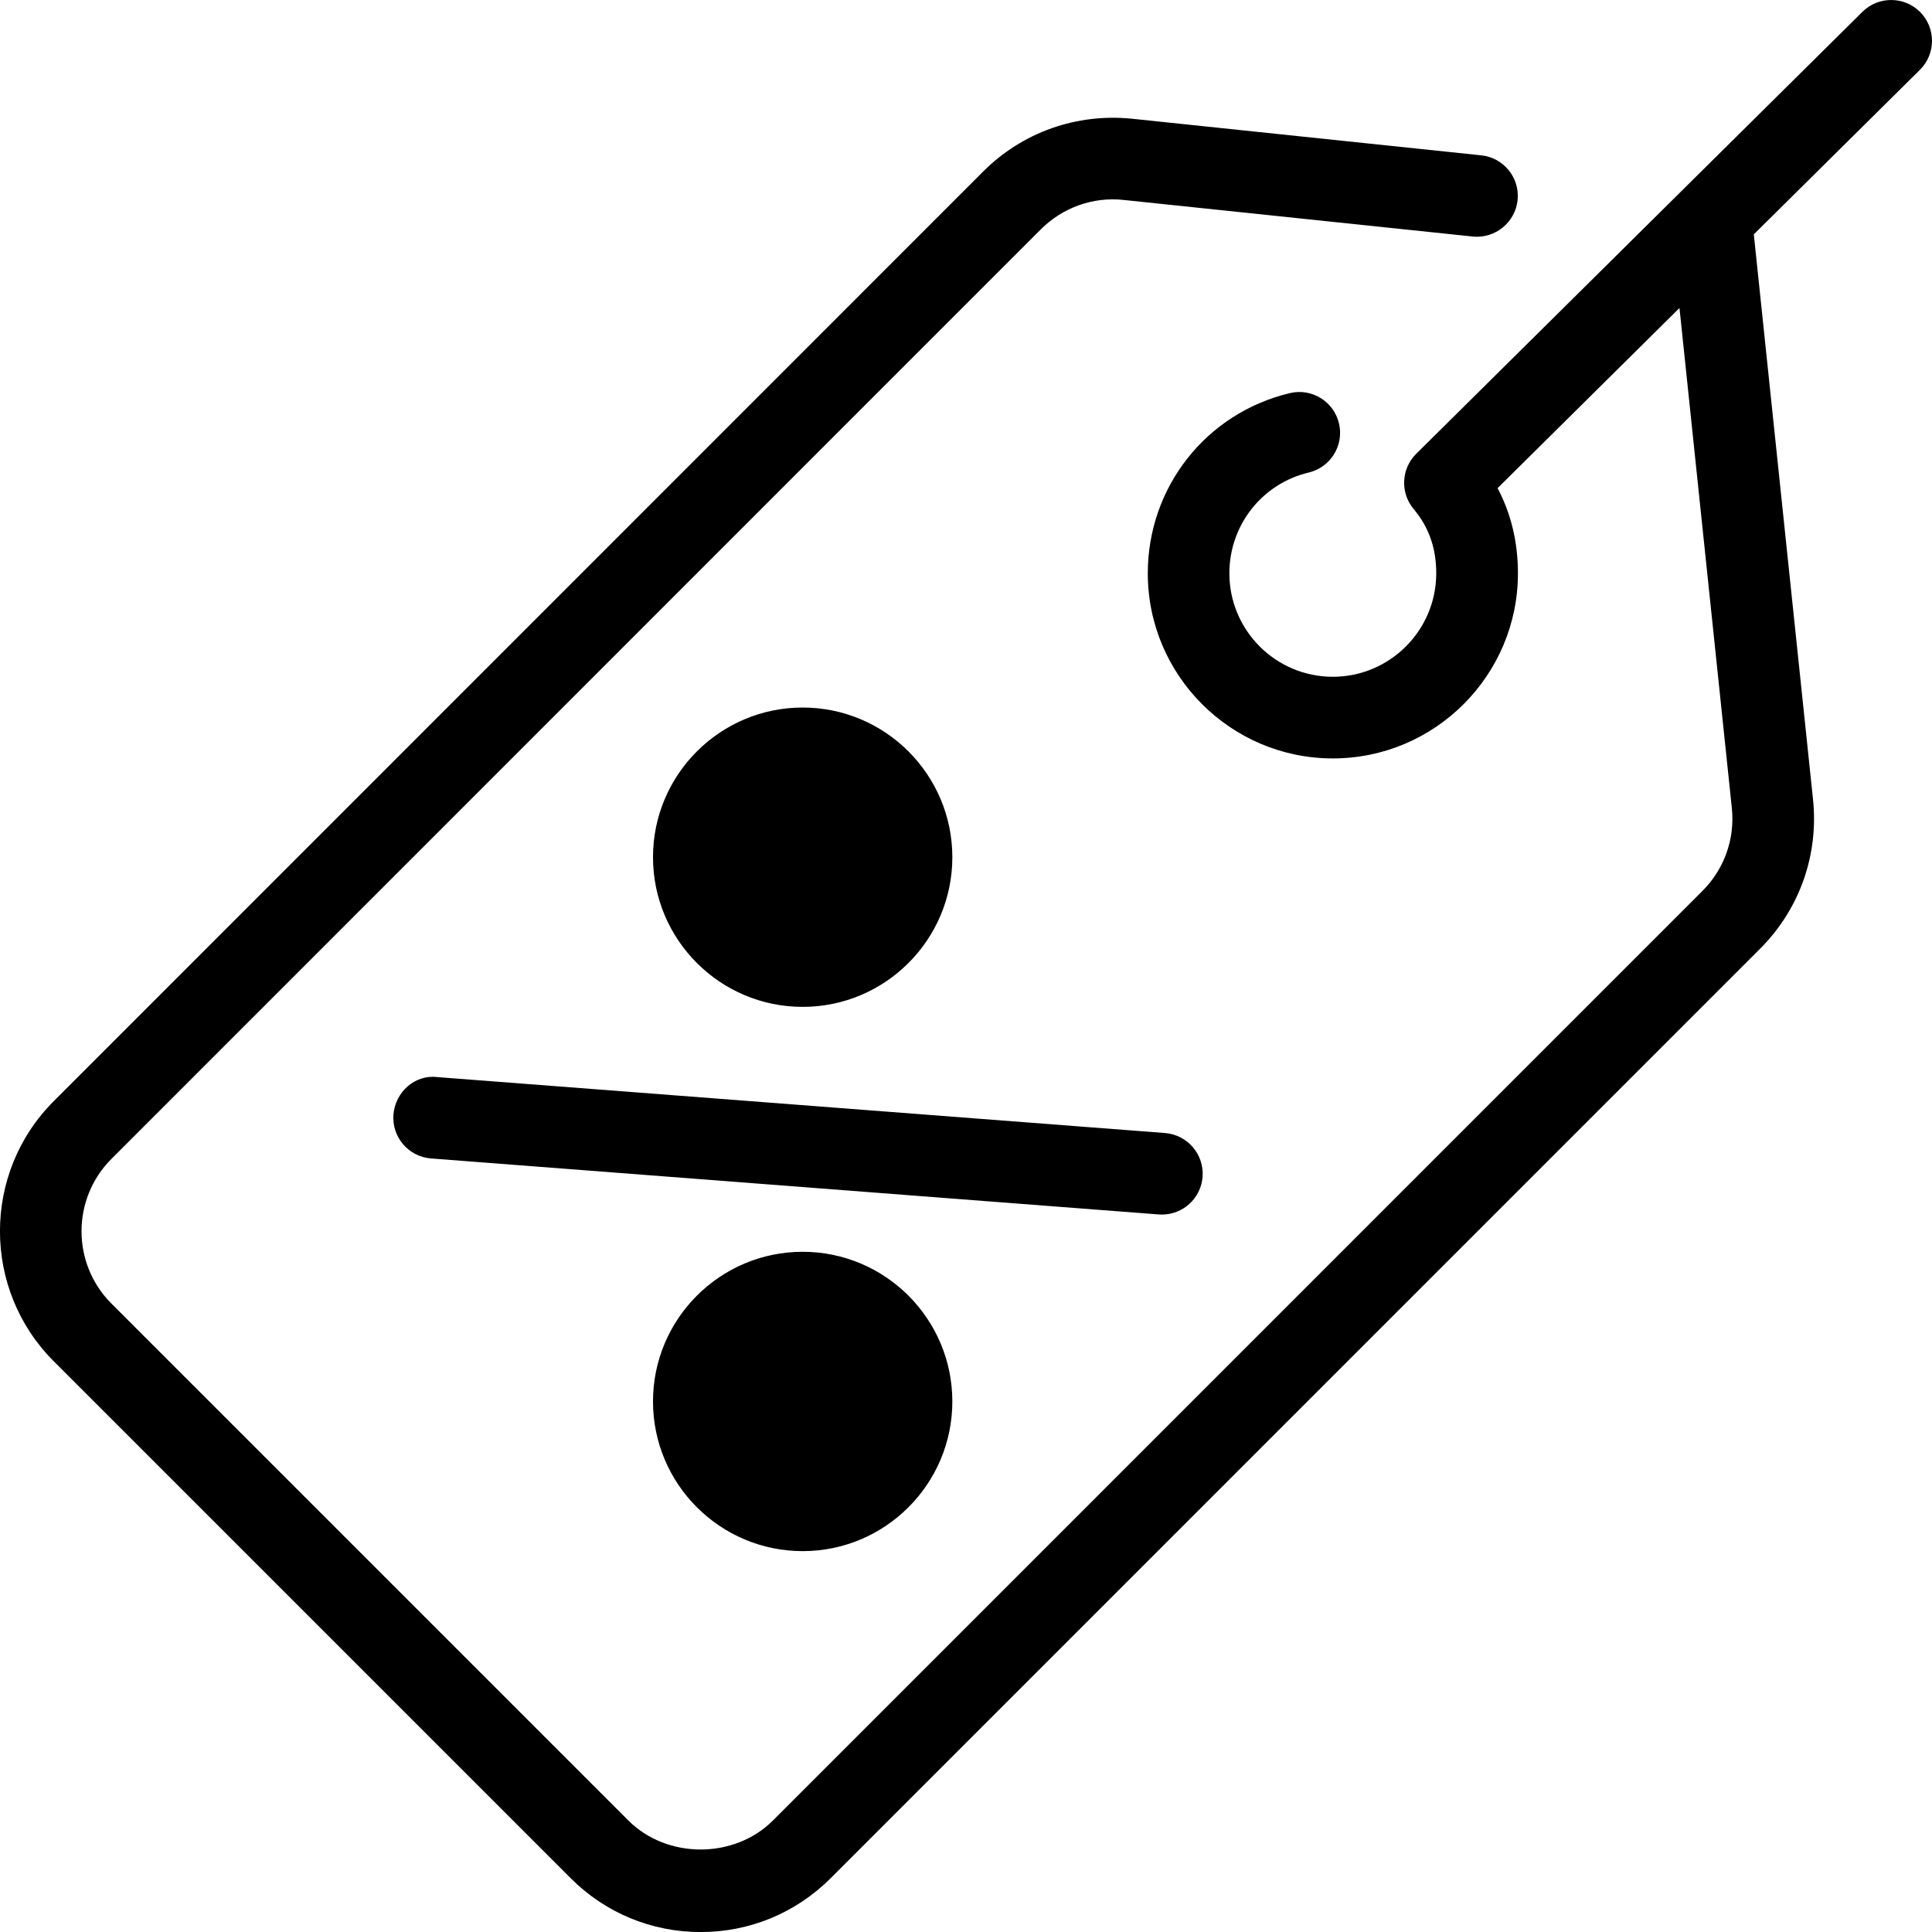
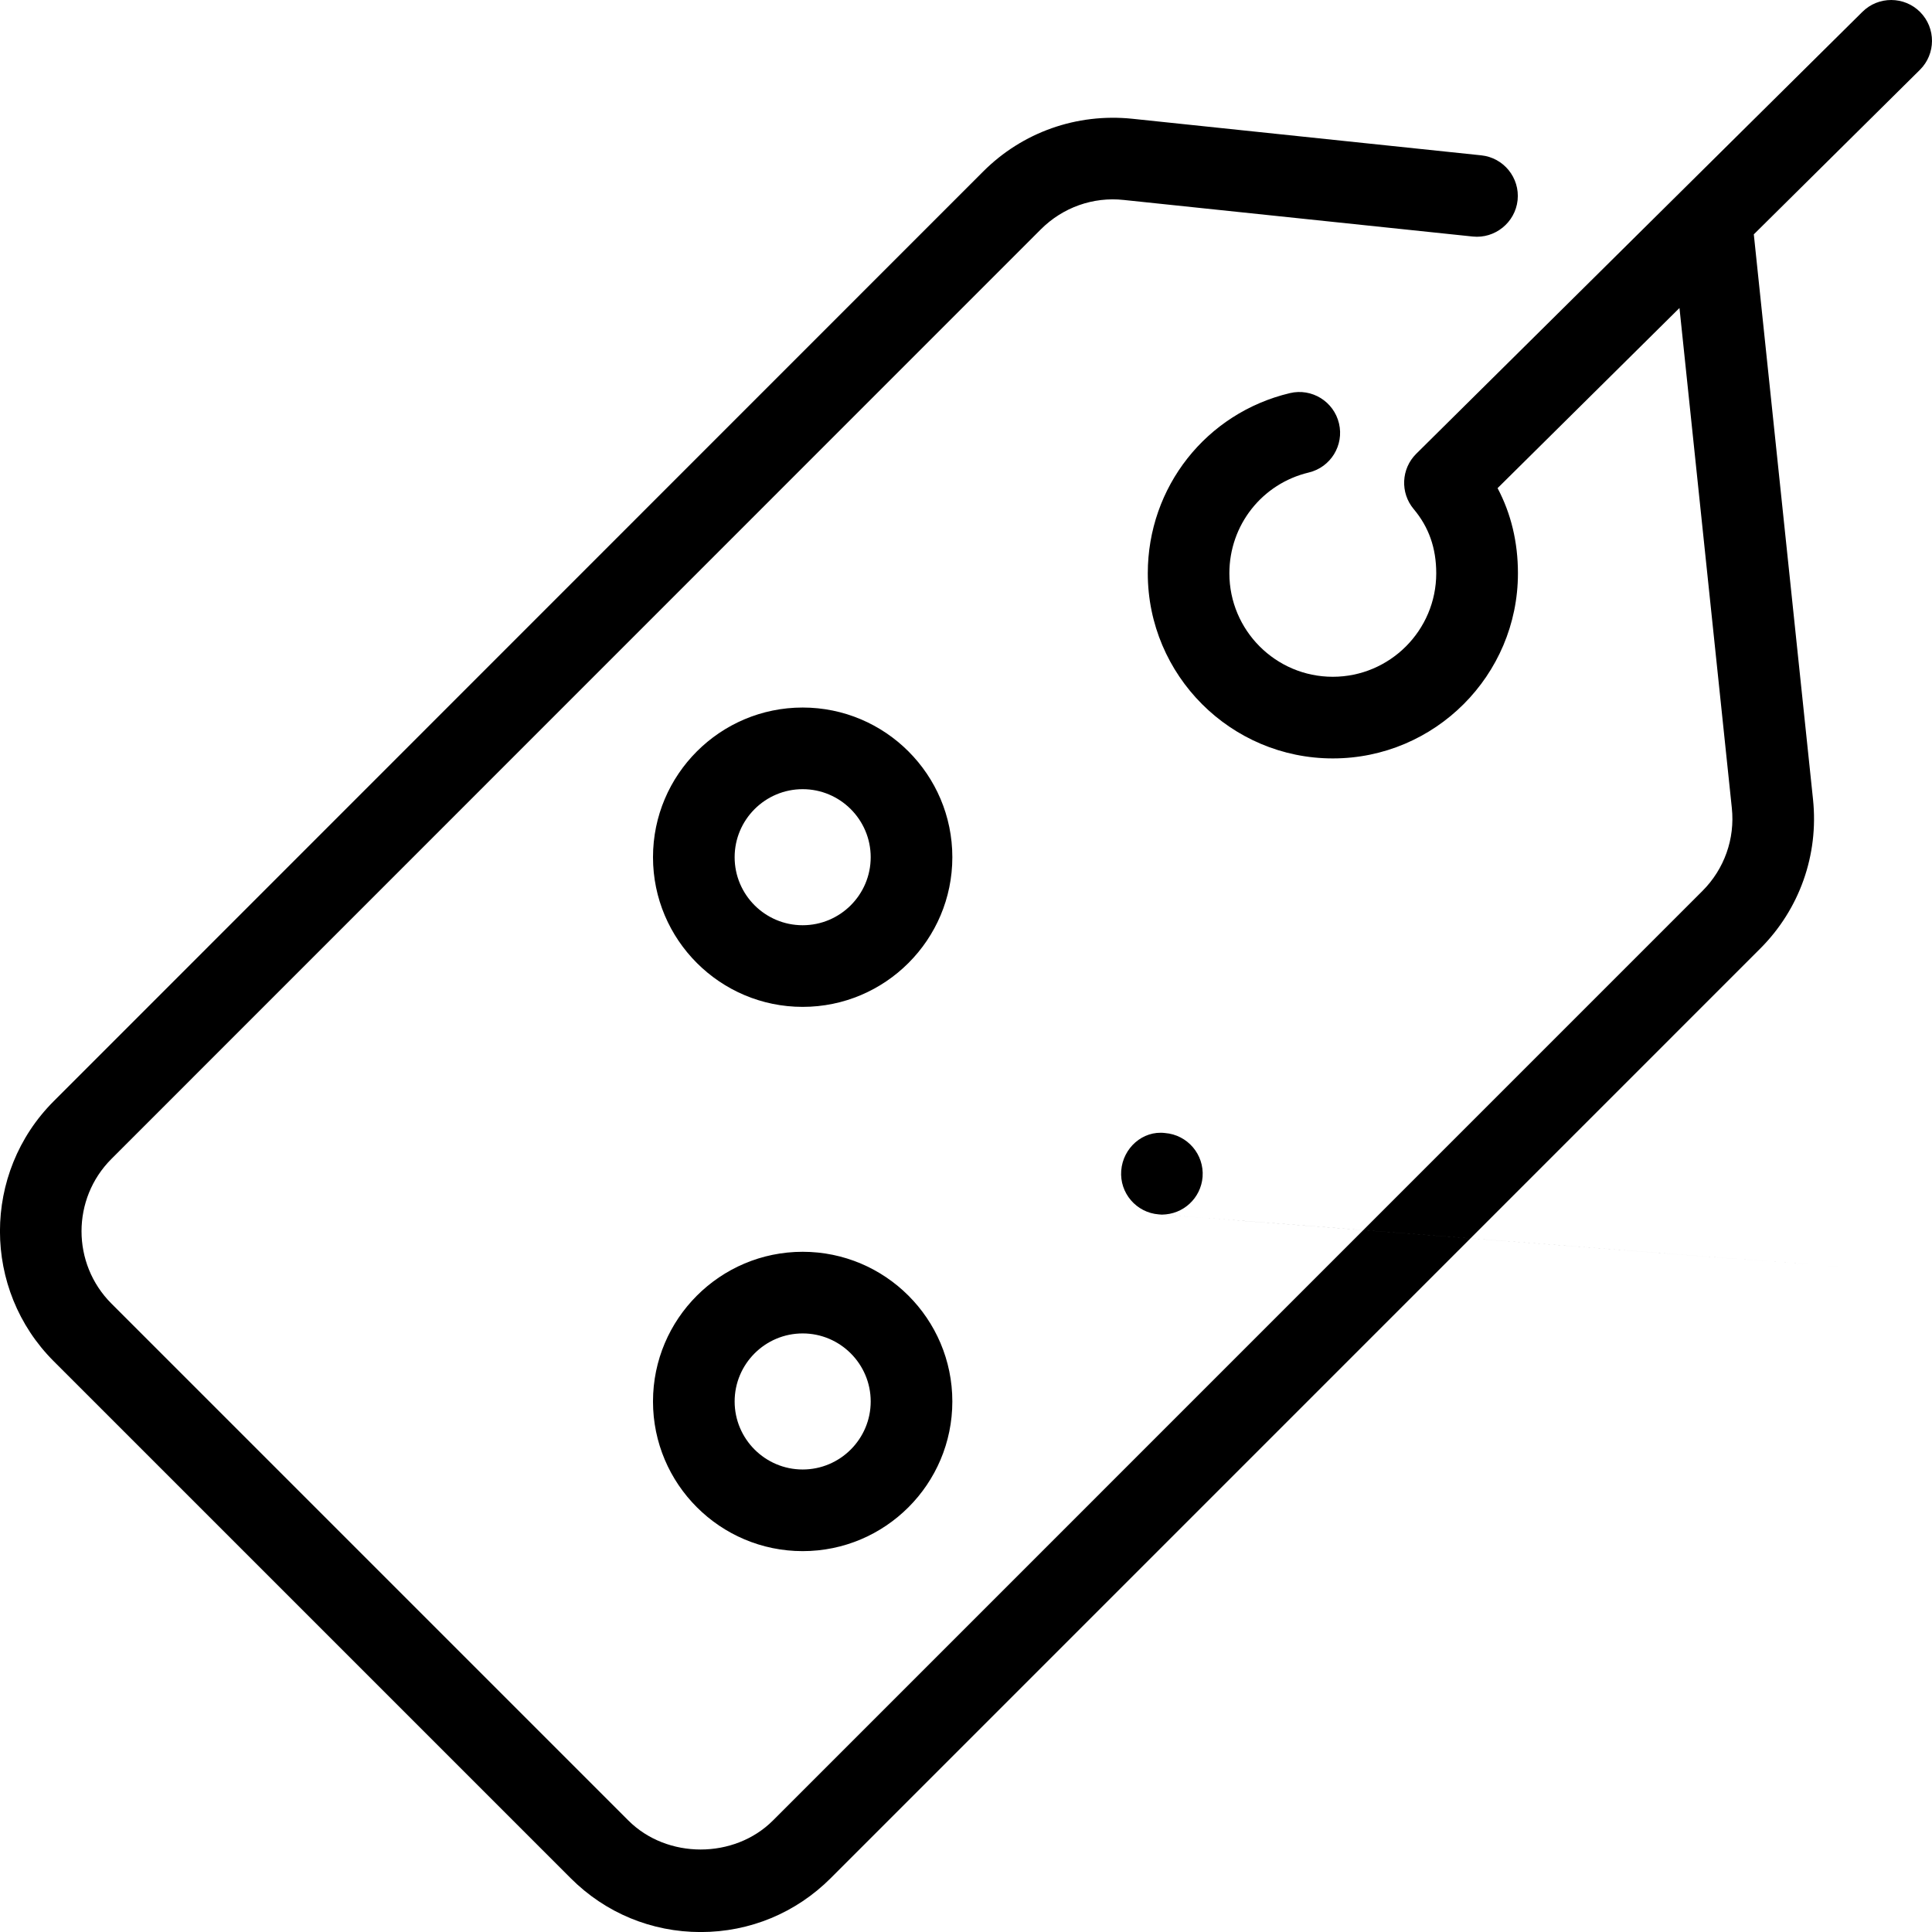
<svg xmlns="http://www.w3.org/2000/svg" version="1.1" id="Layer_1" x="0px" y="0px" width="35.498px" height="35.5px" viewBox="0 0 35.498 35.5" enable-background="new 0 0 35.498 35.5" xml:space="preserve">
  <g>
    <g>
-       <circle fill="#000000" cx="14.748" cy="25.75" r="2" />
-     </g>
+       </g>
  </g>
  <g>
    <g>
-       <circle fill="#000000" cx="14.748" cy="15.75" r="2" />
-     </g>
+       </g>
  </g>
  <g>
    <g>
-       <path fill="#000000" d="M21.349,22.316c0.388,0,0.716-0.299,0.747-0.692c0.031-0.413-0.277-0.773-0.69-0.806L8.034,19.79    c-0.411-0.05-0.773,0.276-0.805,0.69c-0.032,0.412,0.277,0.773,0.69,0.805l13.371,1.029C21.31,22.316,21.329,22.316,21.349,22.316    z M35.281,0.222c-0.291-0.294-0.768-0.296-1.061-0.005l-8.199,8.121c-0.277,0.275-0.297,0.717-0.046,1.016    c0.278,0.331,0.414,0.716,0.414,1.18c0,1.048-0.853,1.901-1.901,1.901s-1.9-0.853-1.9-1.901c0-0.886,0.6-1.647,1.458-1.852    c0.403-0.096,0.652-0.5,0.556-0.903c-0.096-0.402-0.499-0.652-0.902-0.556c-1.538,0.366-2.611,1.727-2.611,3.311    c0,1.875,1.525,3.401,3.4,3.401s3.401-1.526,3.401-3.401c0-0.572-0.126-1.096-0.374-1.565l3.342-3.31l0.962,9.187    c0.06,0.566-0.138,1.122-0.54,1.524L14.202,33.449c-0.71,0.711-1.947,0.711-2.657,0l-9.498-9.498    c-0.732-0.732-0.732-1.925,0-2.657l17.077-17.08c0.402-0.402,0.959-0.602,1.524-0.54l6.412,0.672    c0.405,0.043,0.78-0.255,0.824-0.668c0.043-0.412-0.256-0.781-0.668-0.824l-6.412-0.672c-1.021-0.105-2.018,0.247-2.741,0.971    L0.987,20.233c-1.317,1.317-1.317,3.461,0,4.778l9.498,9.498c0.638,0.639,1.486,0.99,2.389,0.99c0.903,0,1.751-0.352,2.389-0.99    l17.078-17.079c0.724-0.724,1.077-1.723,0.971-2.741L32.224,4.306l3.052-3.023C35.57,0.991,35.572,0.517,35.281,0.222z     M17.498,15.75c0-1.517-1.233-2.75-2.75-2.75s-2.75,1.233-2.75,2.75s1.233,2.75,2.75,2.75S17.498,17.267,17.498,15.75z     M13.498,15.75c0-0.689,0.561-1.25,1.25-1.25s1.25,0.561,1.25,1.25S15.438,17,14.748,17S13.498,16.439,13.498,15.75z     M11.998,25.75c0,1.517,1.233,2.75,2.75,2.75s2.75-1.233,2.75-2.75S16.265,23,14.748,23S11.998,24.233,11.998,25.75z     M15.998,25.75c0,0.689-0.561,1.25-1.25,1.25s-1.25-0.561-1.25-1.25s0.561-1.25,1.25-1.25S15.998,25.061,15.998,25.75z" />
+       <path fill="#000000" d="M21.349,22.316c0.388,0,0.716-0.299,0.747-0.692c0.031-0.413-0.277-0.773-0.69-0.806c-0.411-0.05-0.773,0.276-0.805,0.69c-0.032,0.412,0.277,0.773,0.69,0.805l13.371,1.029C21.31,22.316,21.329,22.316,21.349,22.316    z M35.281,0.222c-0.291-0.294-0.768-0.296-1.061-0.005l-8.199,8.121c-0.277,0.275-0.297,0.717-0.046,1.016    c0.278,0.331,0.414,0.716,0.414,1.18c0,1.048-0.853,1.901-1.901,1.901s-1.9-0.853-1.9-1.901c0-0.886,0.6-1.647,1.458-1.852    c0.403-0.096,0.652-0.5,0.556-0.903c-0.096-0.402-0.499-0.652-0.902-0.556c-1.538,0.366-2.611,1.727-2.611,3.311    c0,1.875,1.525,3.401,3.4,3.401s3.401-1.526,3.401-3.401c0-0.572-0.126-1.096-0.374-1.565l3.342-3.31l0.962,9.187    c0.06,0.566-0.138,1.122-0.54,1.524L14.202,33.449c-0.71,0.711-1.947,0.711-2.657,0l-9.498-9.498    c-0.732-0.732-0.732-1.925,0-2.657l17.077-17.08c0.402-0.402,0.959-0.602,1.524-0.54l6.412,0.672    c0.405,0.043,0.78-0.255,0.824-0.668c0.043-0.412-0.256-0.781-0.668-0.824l-6.412-0.672c-1.021-0.105-2.018,0.247-2.741,0.971    L0.987,20.233c-1.317,1.317-1.317,3.461,0,4.778l9.498,9.498c0.638,0.639,1.486,0.99,2.389,0.99c0.903,0,1.751-0.352,2.389-0.99    l17.078-17.079c0.724-0.724,1.077-1.723,0.971-2.741L32.224,4.306l3.052-3.023C35.57,0.991,35.572,0.517,35.281,0.222z     M17.498,15.75c0-1.517-1.233-2.75-2.75-2.75s-2.75,1.233-2.75,2.75s1.233,2.75,2.75,2.75S17.498,17.267,17.498,15.75z     M13.498,15.75c0-0.689,0.561-1.25,1.25-1.25s1.25,0.561,1.25,1.25S15.438,17,14.748,17S13.498,16.439,13.498,15.75z     M11.998,25.75c0,1.517,1.233,2.75,2.75,2.75s2.75-1.233,2.75-2.75S16.265,23,14.748,23S11.998,24.233,11.998,25.75z     M15.998,25.75c0,0.689-0.561,1.25-1.25,1.25s-1.25-0.561-1.25-1.25s0.561-1.25,1.25-1.25S15.998,25.061,15.998,25.75z" />
    </g>
  </g>
</svg>